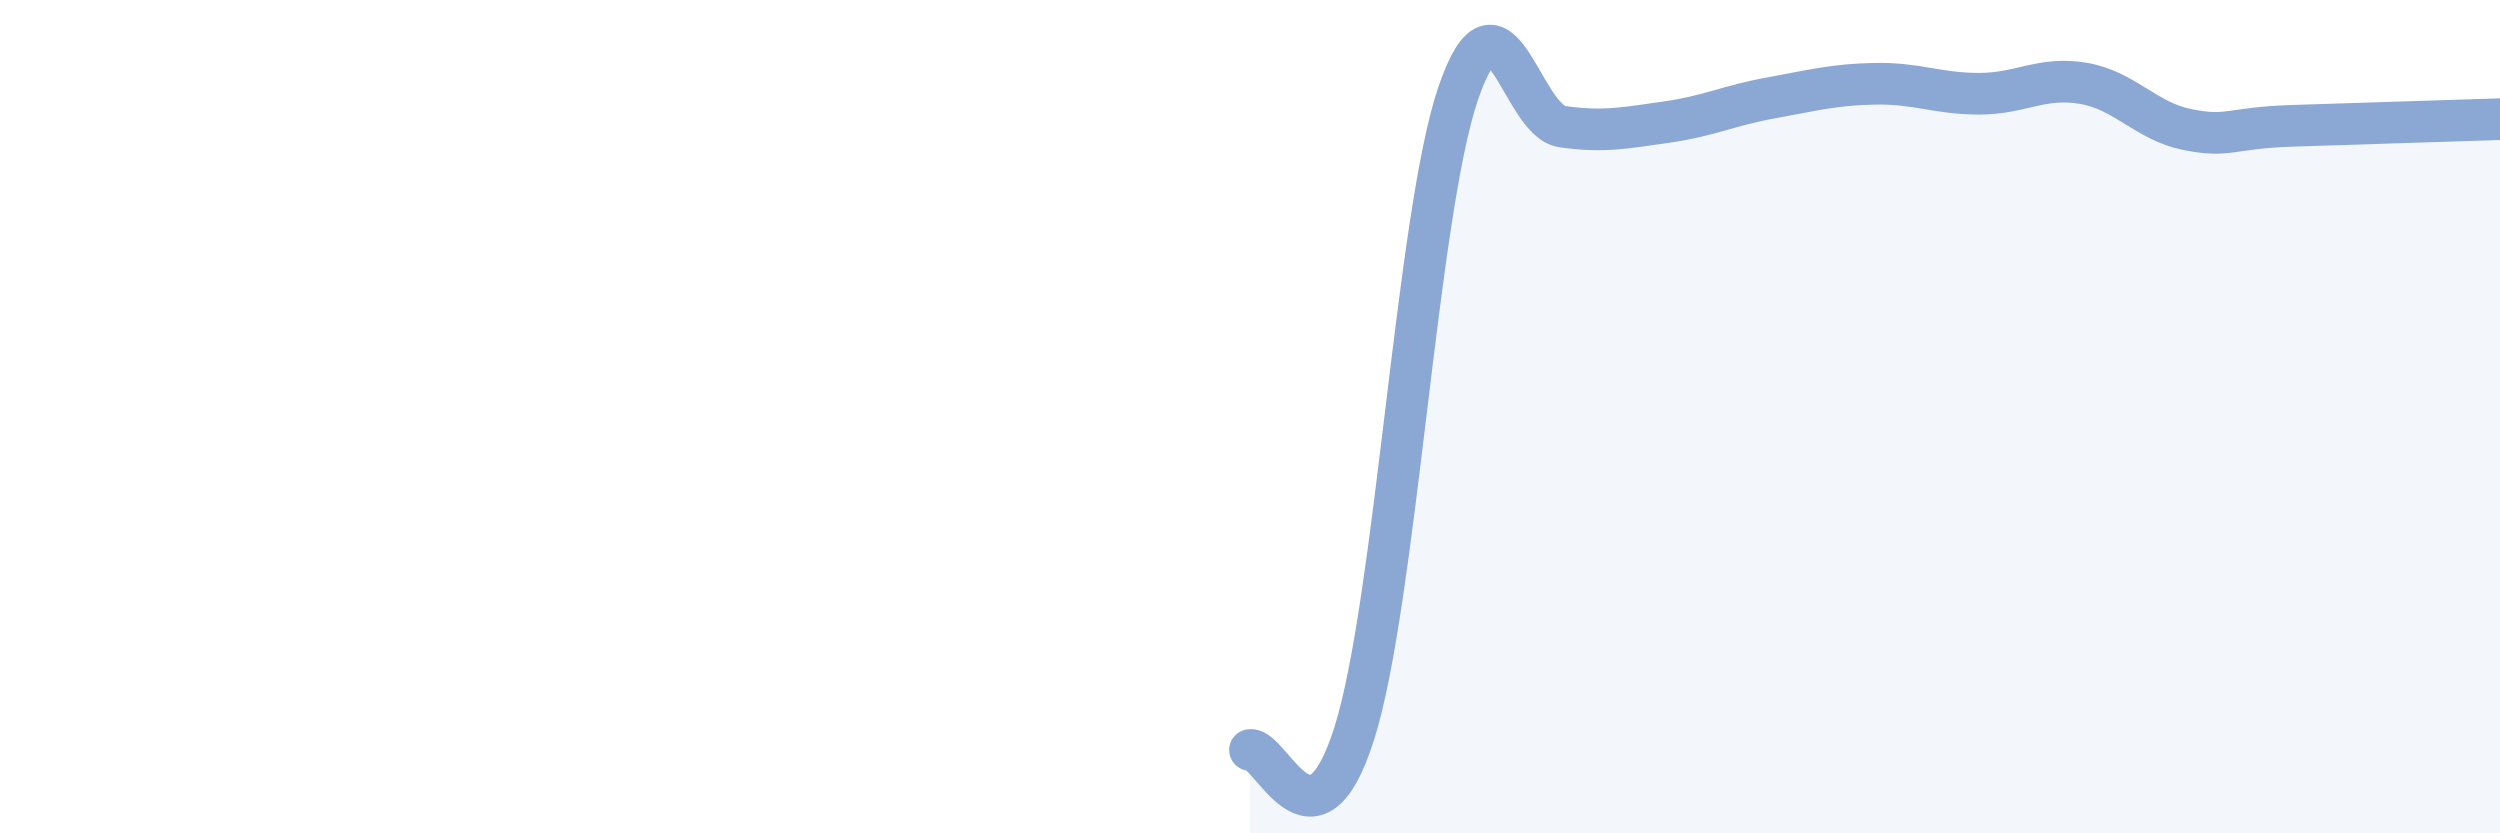
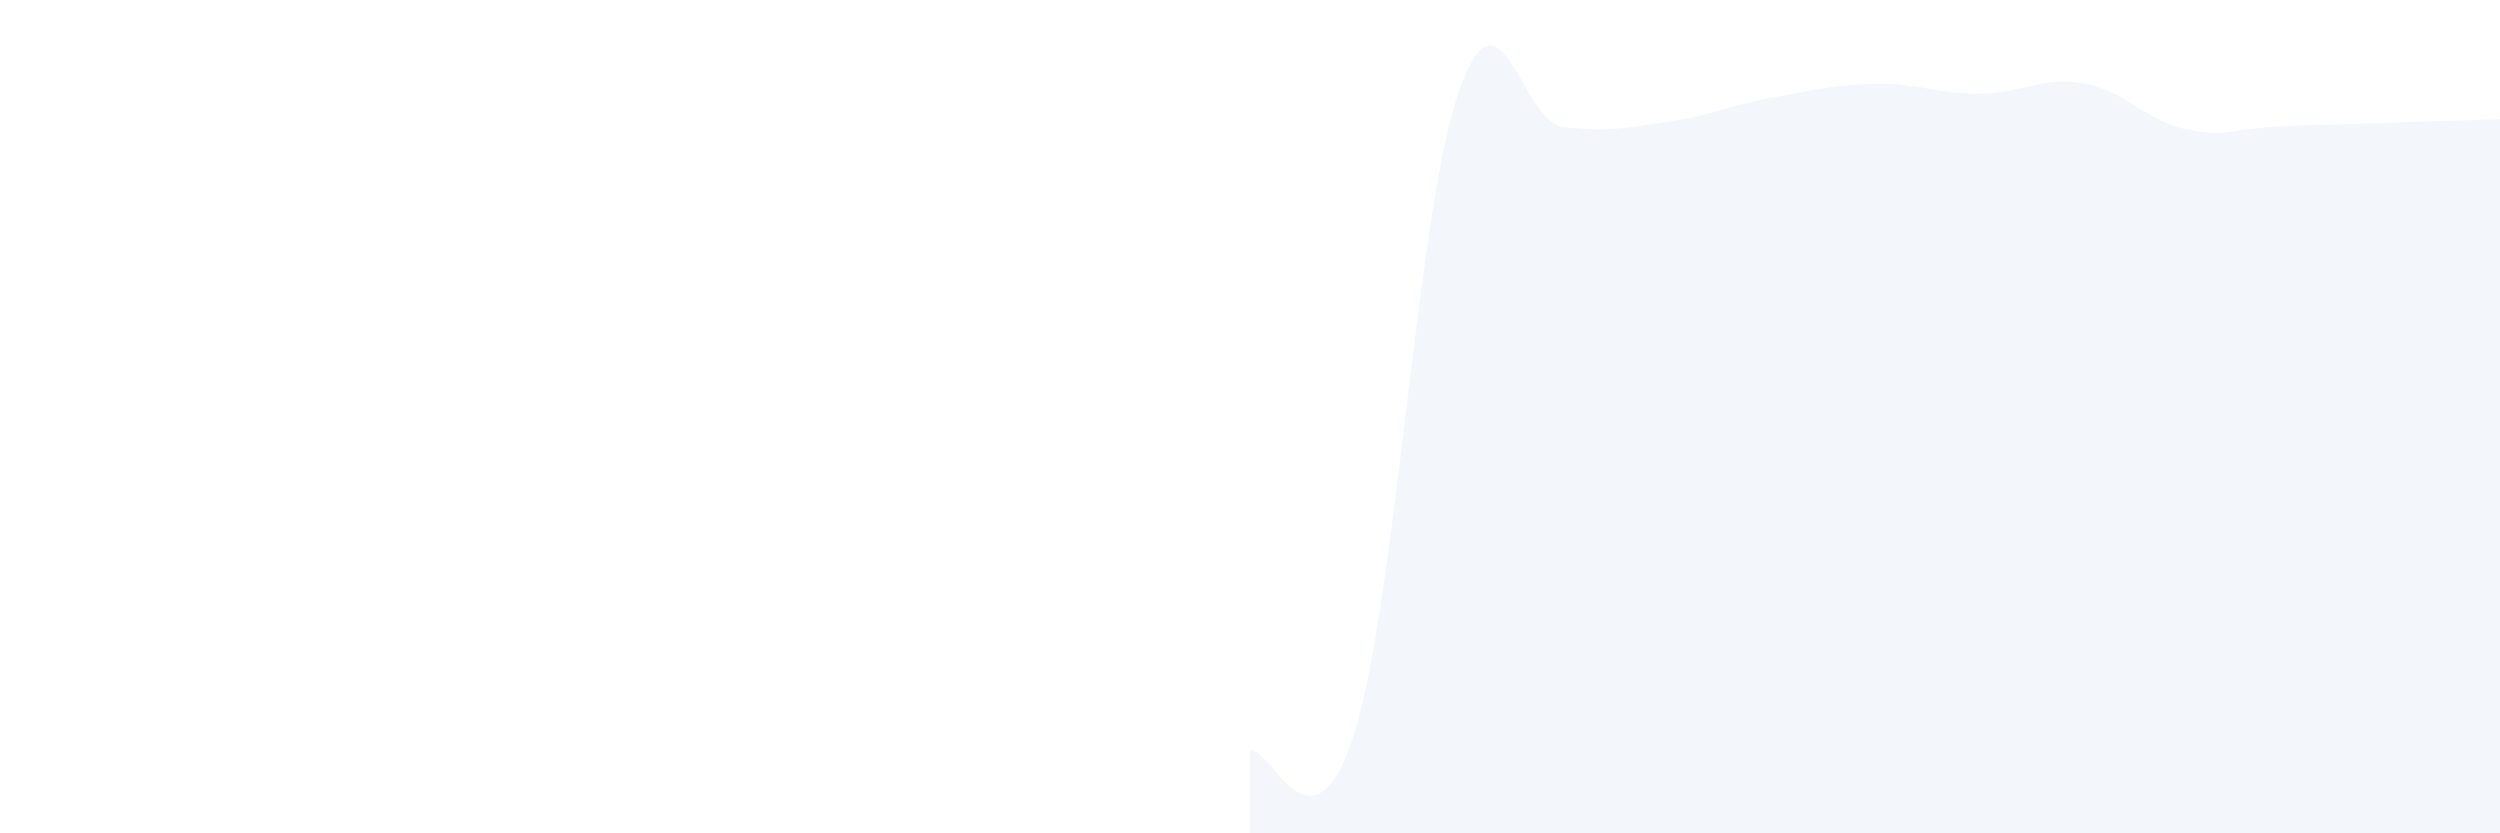
<svg xmlns="http://www.w3.org/2000/svg" width="60" height="20" viewBox="0 0 60 20">
  <path d="M 30,18 C 30.5,17.92 31.5,20.76 32.5,17.61 C 33.5,14.46 34,5.14 35,2.23 C 36,-0.68 36.5,2.9 37.5,3.04 C 38.5,3.18 39,3.07 40,2.93 C 41,2.79 41.5,2.53 42.5,2.35 C 43.5,2.17 44,2.03 45,2.01 C 46,1.99 46.5,2.25 47.5,2.25 C 48.5,2.25 49,1.83 50,2 C 51,2.17 51.5,2.91 52.5,3.11 C 53.5,3.31 53.5,3.07 55,3.02 C 56.5,2.97 59,2.89 60,2.86L60 20L30 20Z" fill="#8ba7d3" opacity="0.1" stroke-linecap="round" stroke-linejoin="round" />
-   <path d="M 30,18 C 30.5,17.92 31.5,20.76 32.5,17.61 C 33.5,14.46 34,5.14 35,2.23 C 36,-0.68 36.5,2.9 37.5,3.04 C 38.5,3.18 39,3.07 40,2.93 C 41,2.79 41.5,2.53 42.5,2.35 C 43.5,2.17 44,2.03 45,2.01 C 46,1.99 46.5,2.25 47.5,2.25 C 48.5,2.25 49,1.83 50,2 C 51,2.17 51.5,2.91 52.5,3.11 C 53.5,3.31 53.5,3.07 55,3.02 C 56.5,2.97 59,2.89 60,2.86" stroke="#8ba7d3" stroke-width="1" fill="none" stroke-linecap="round" stroke-linejoin="round" />
</svg>